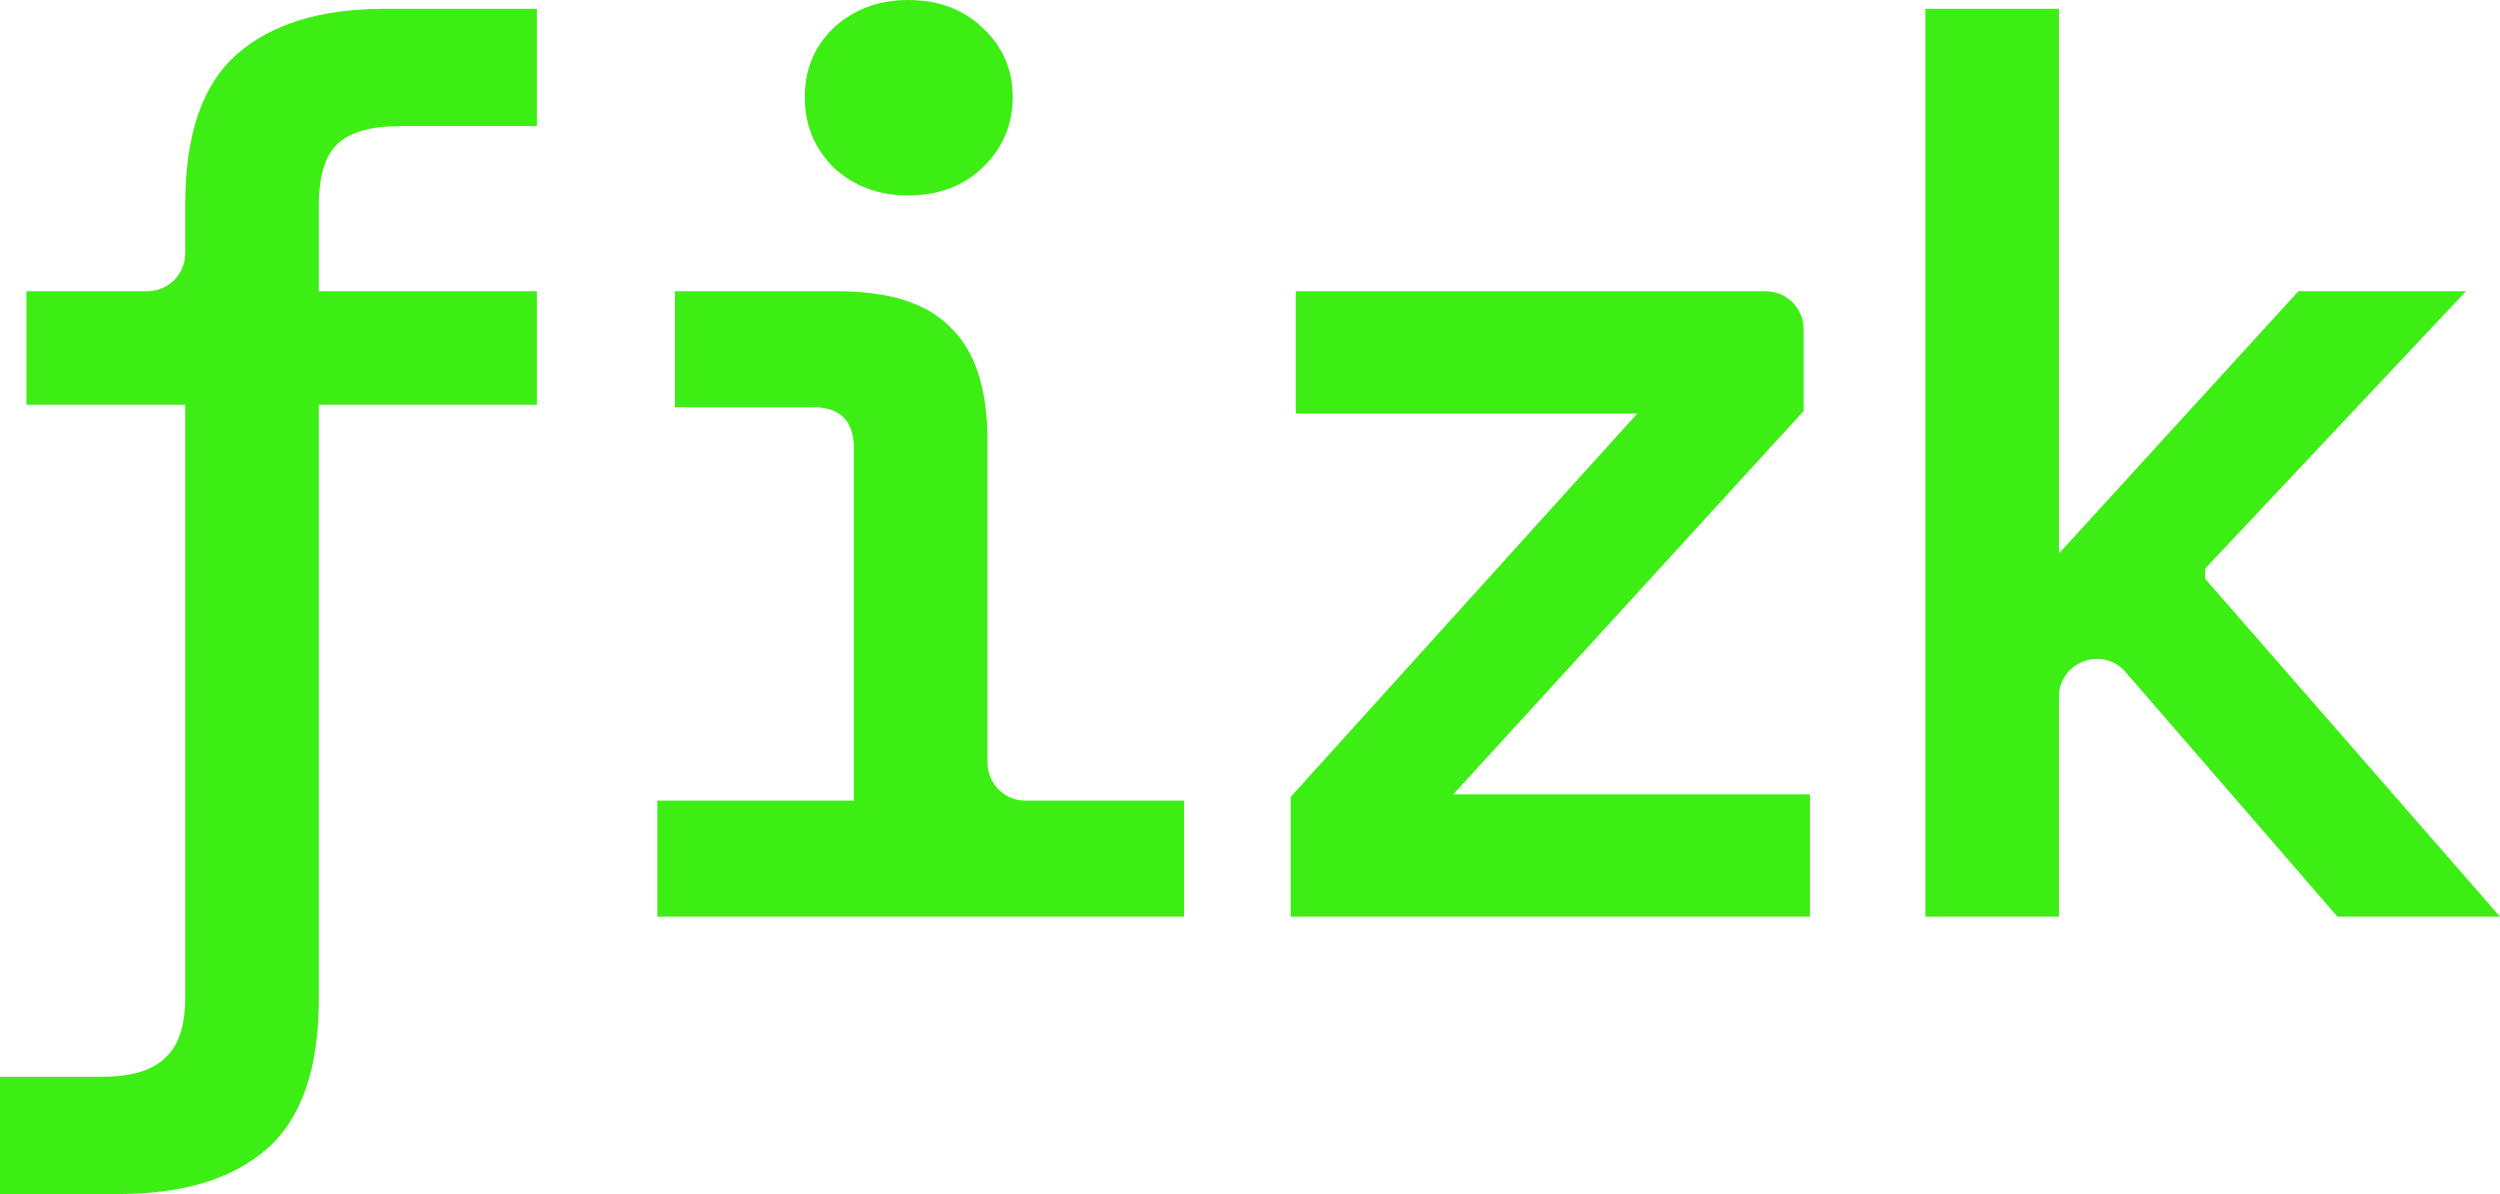
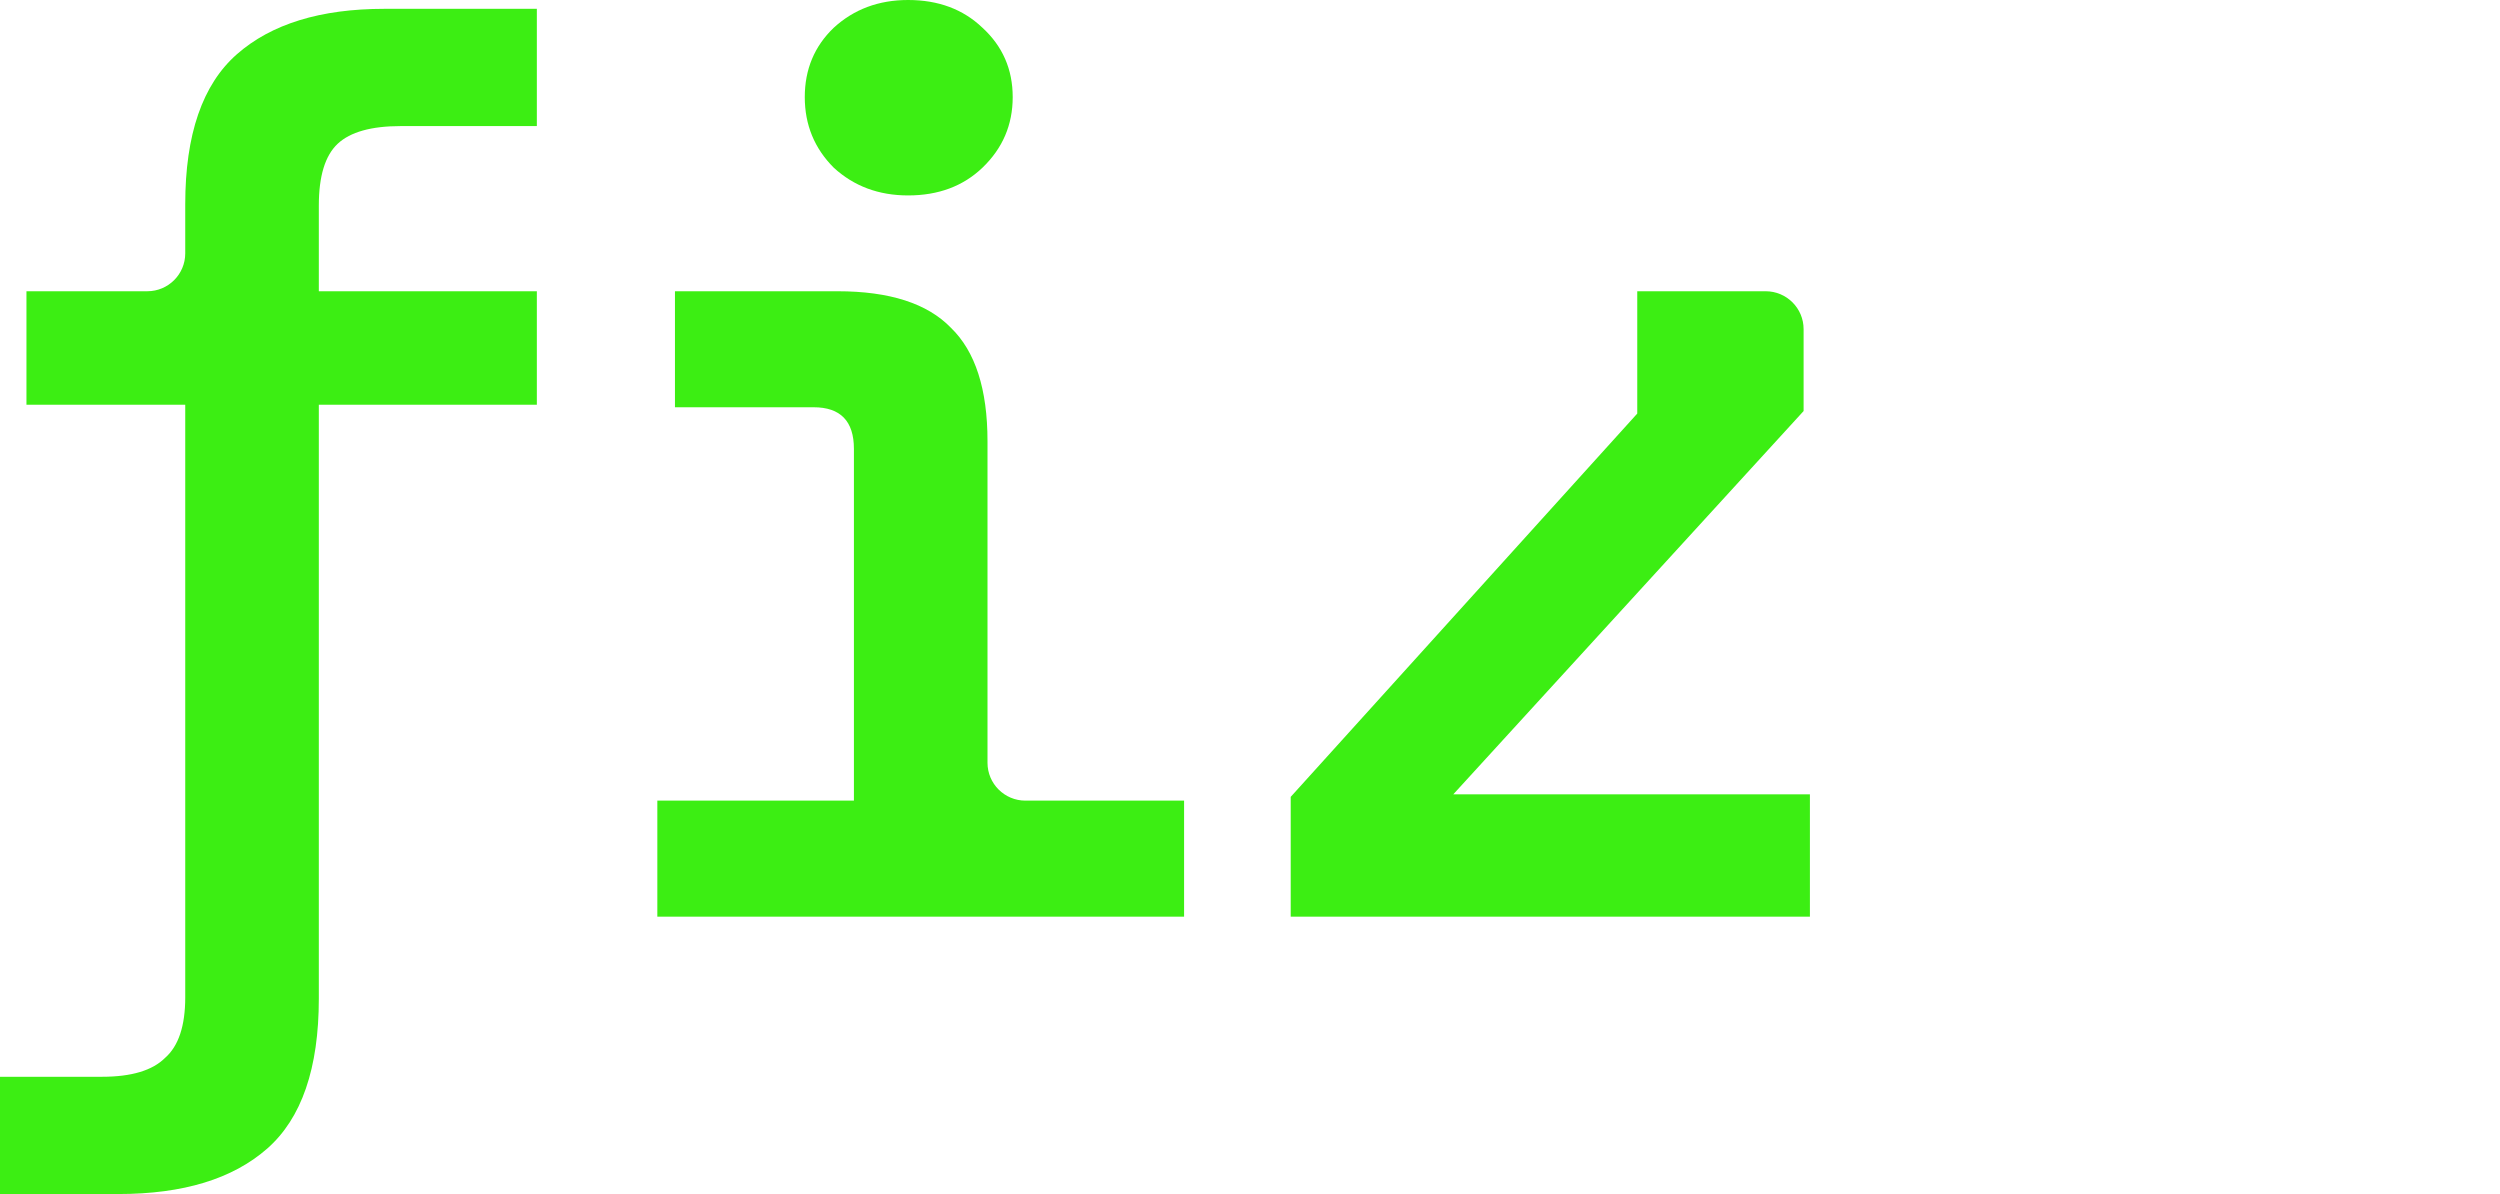
<svg xmlns="http://www.w3.org/2000/svg" width="134" height="64" viewBox="0 0 134 64" fill="none">
  <path d="M0 64V57.715H5.471C7.047 57.715 8.173 57.377 8.849 56.701C9.569 56.07 9.929 54.989 9.929 53.457V21.694H1.418V15.611H7.895C9.019 15.611 9.929 14.702 9.929 13.58V10.948C9.929 7.209 10.852 4.528 12.699 2.906C14.545 1.284 17.179 0.473 20.602 0.473H28.775V6.758H21.48C19.904 6.758 18.778 7.074 18.102 7.704C17.427 8.335 17.089 9.439 17.089 11.016V15.611H28.775V21.694H17.089V53.525C17.089 57.264 16.166 59.945 14.32 61.567C12.473 63.189 9.817 64 6.349 64H0Z" fill="#3CEE13" />
  <path d="M48.674 10.475C47.098 10.475 45.77 9.98 44.689 8.988C43.654 7.952 43.136 6.691 43.136 5.204C43.136 3.717 43.654 2.478 44.689 1.487C45.77 0.496 47.098 0 48.674 0C50.295 0 51.624 0.496 52.66 1.487C53.74 2.478 54.281 3.717 54.281 5.204C54.281 6.691 53.74 7.952 52.66 8.988C51.624 9.98 50.295 10.475 48.674 10.475ZM35.233 49.132V42.914H45.77V24.059C45.77 22.572 45.049 21.829 43.608 21.829H36.178V15.611H44.892C47.684 15.611 49.71 16.265 50.971 17.571C52.277 18.833 52.93 20.86 52.93 23.654V40.883C52.93 42.005 53.84 42.914 54.964 42.914H63.467V49.132H35.233Z" fill="#3CEE13" />
-   <path d="M69.182 49.132V42.712L87.757 22.167H69.452V15.611H94.639C95.763 15.611 96.673 16.521 96.673 17.643V22.032L77.895 42.577H97.011V49.132H69.182Z" fill="#3CEE13" />
-   <path d="M103.199 49.132V0.473H110.359V29.668L123.193 15.611H132.176L118.194 30.479V31.02L134 49.132H125.287L113.931 36.023C112.699 34.6 110.359 35.471 110.359 37.352V49.132H103.199Z" fill="#3CEE13" />
+   <path d="M69.182 49.132V42.712L87.757 22.167V15.611H94.639C95.763 15.611 96.673 16.521 96.673 17.643V22.032L77.895 42.577H97.011V49.132H69.182Z" fill="#3CEE13" />
</svg>